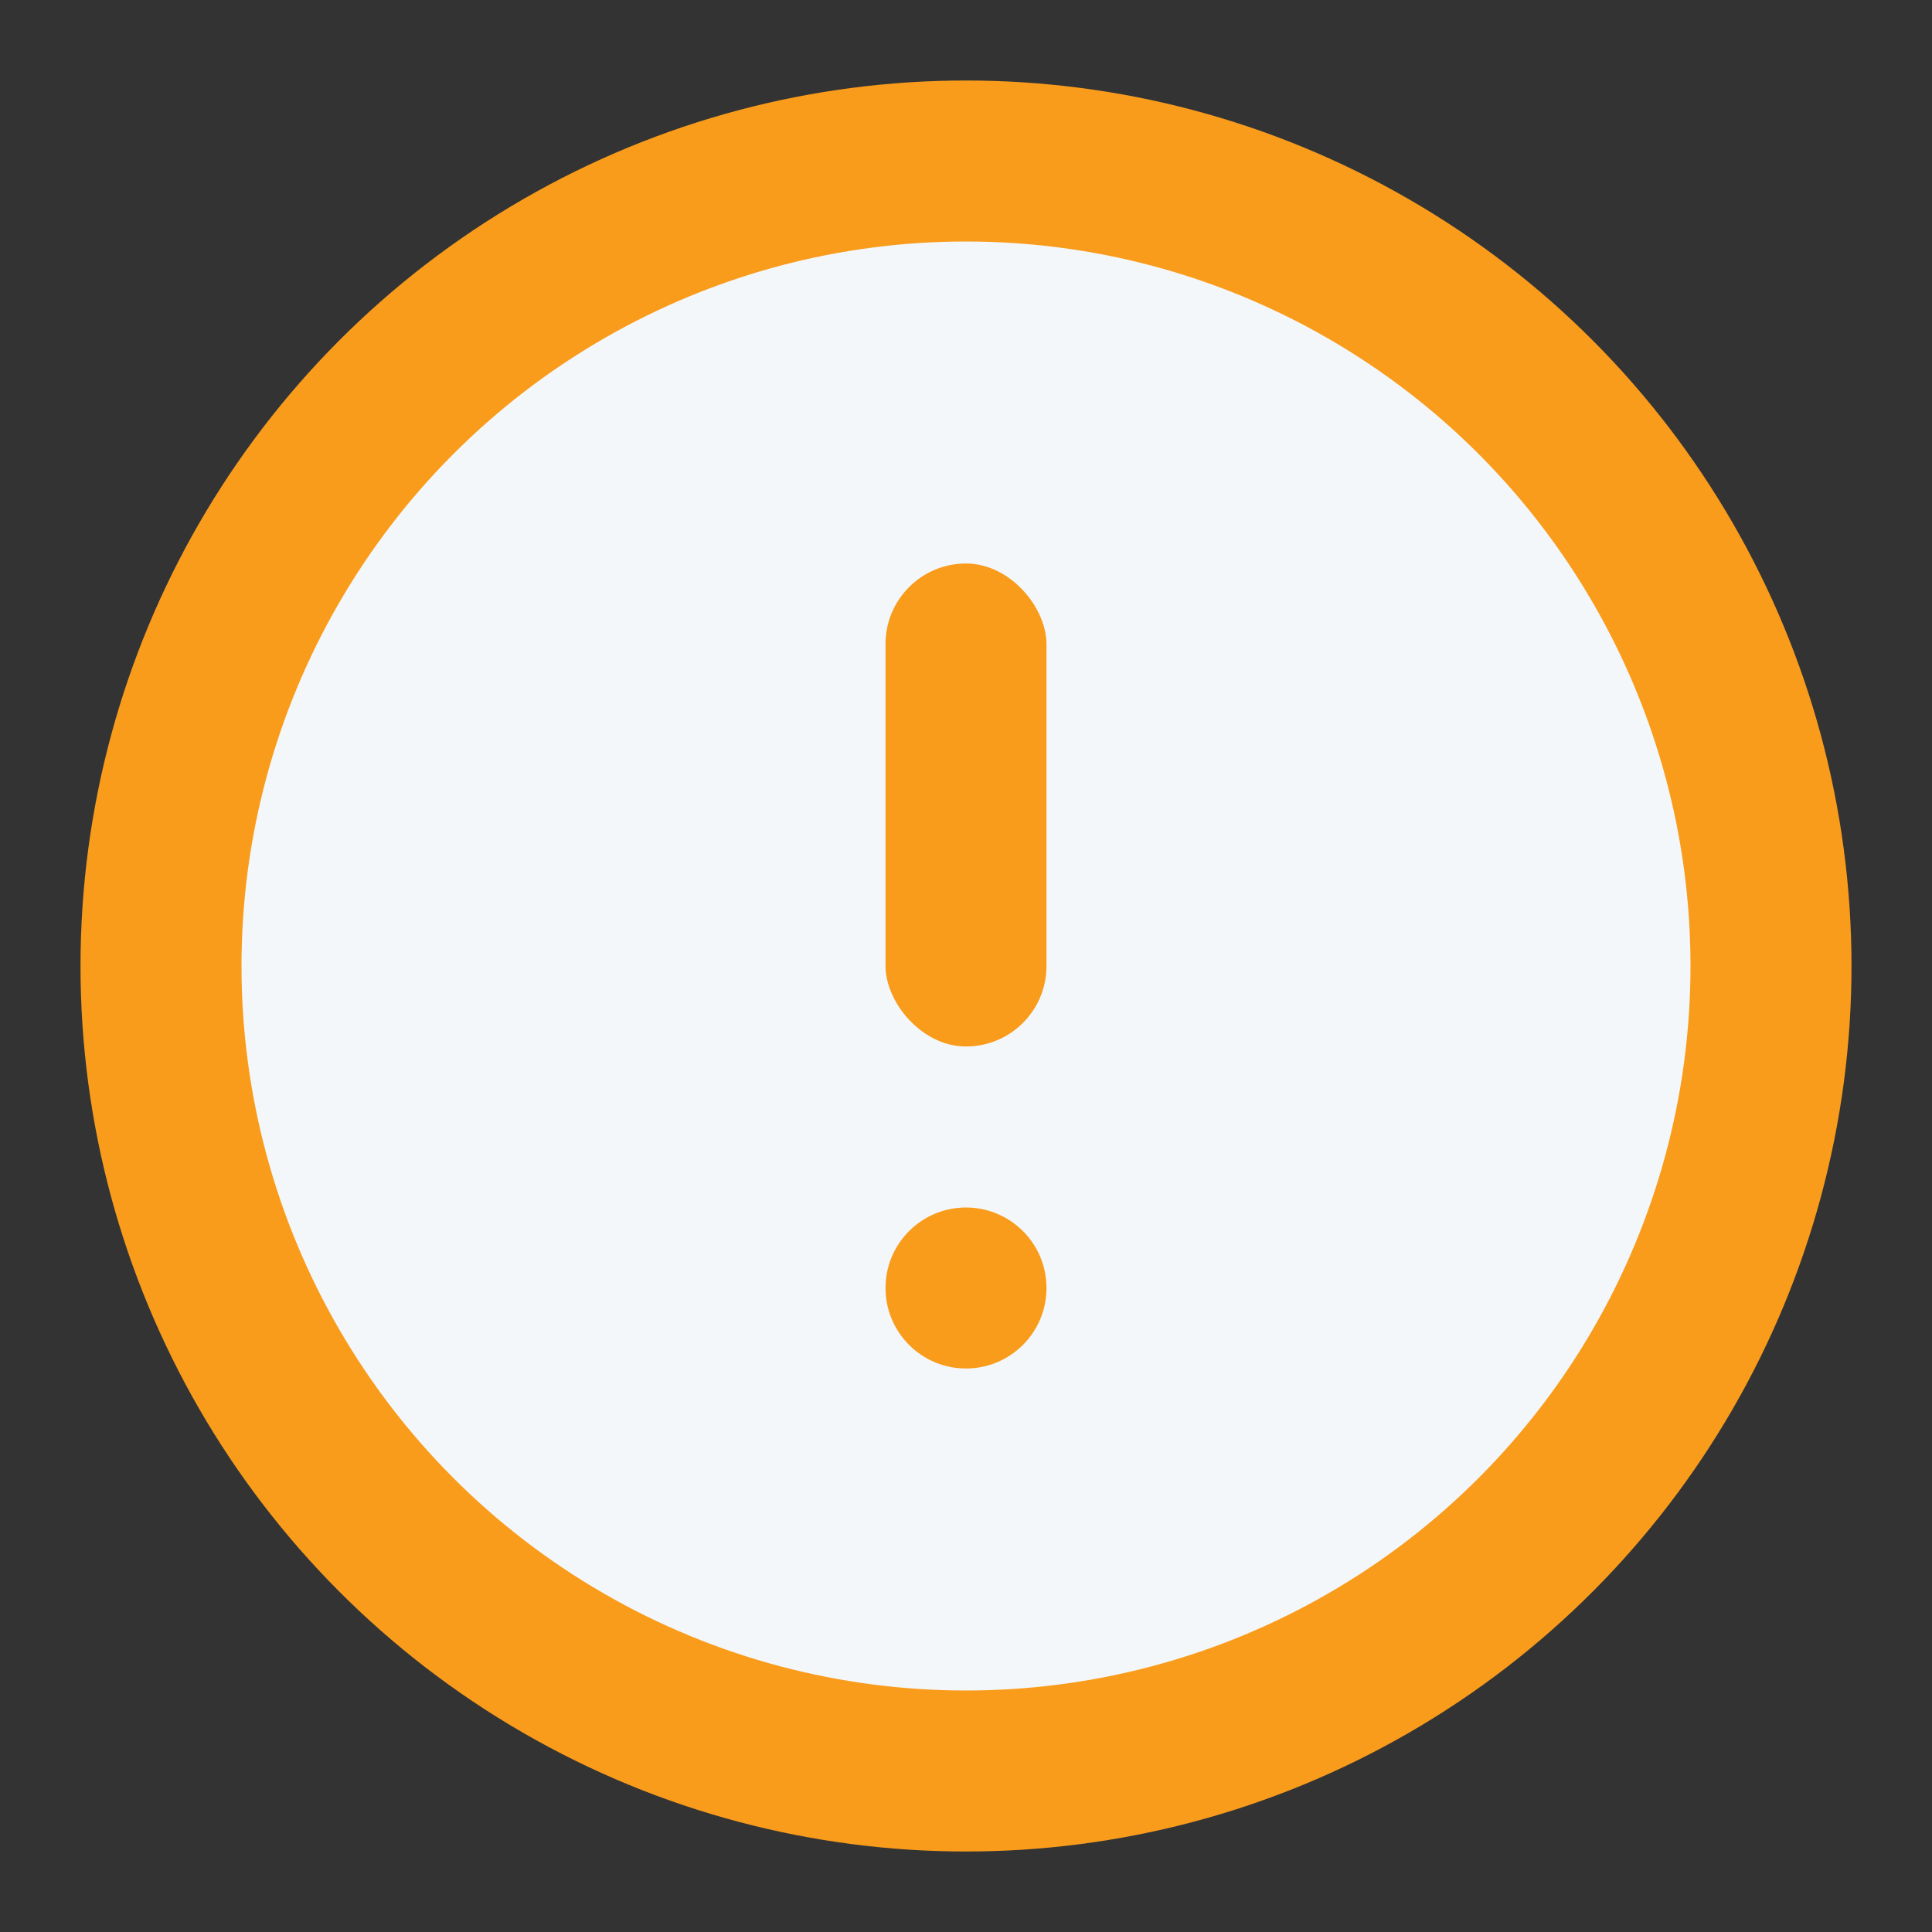
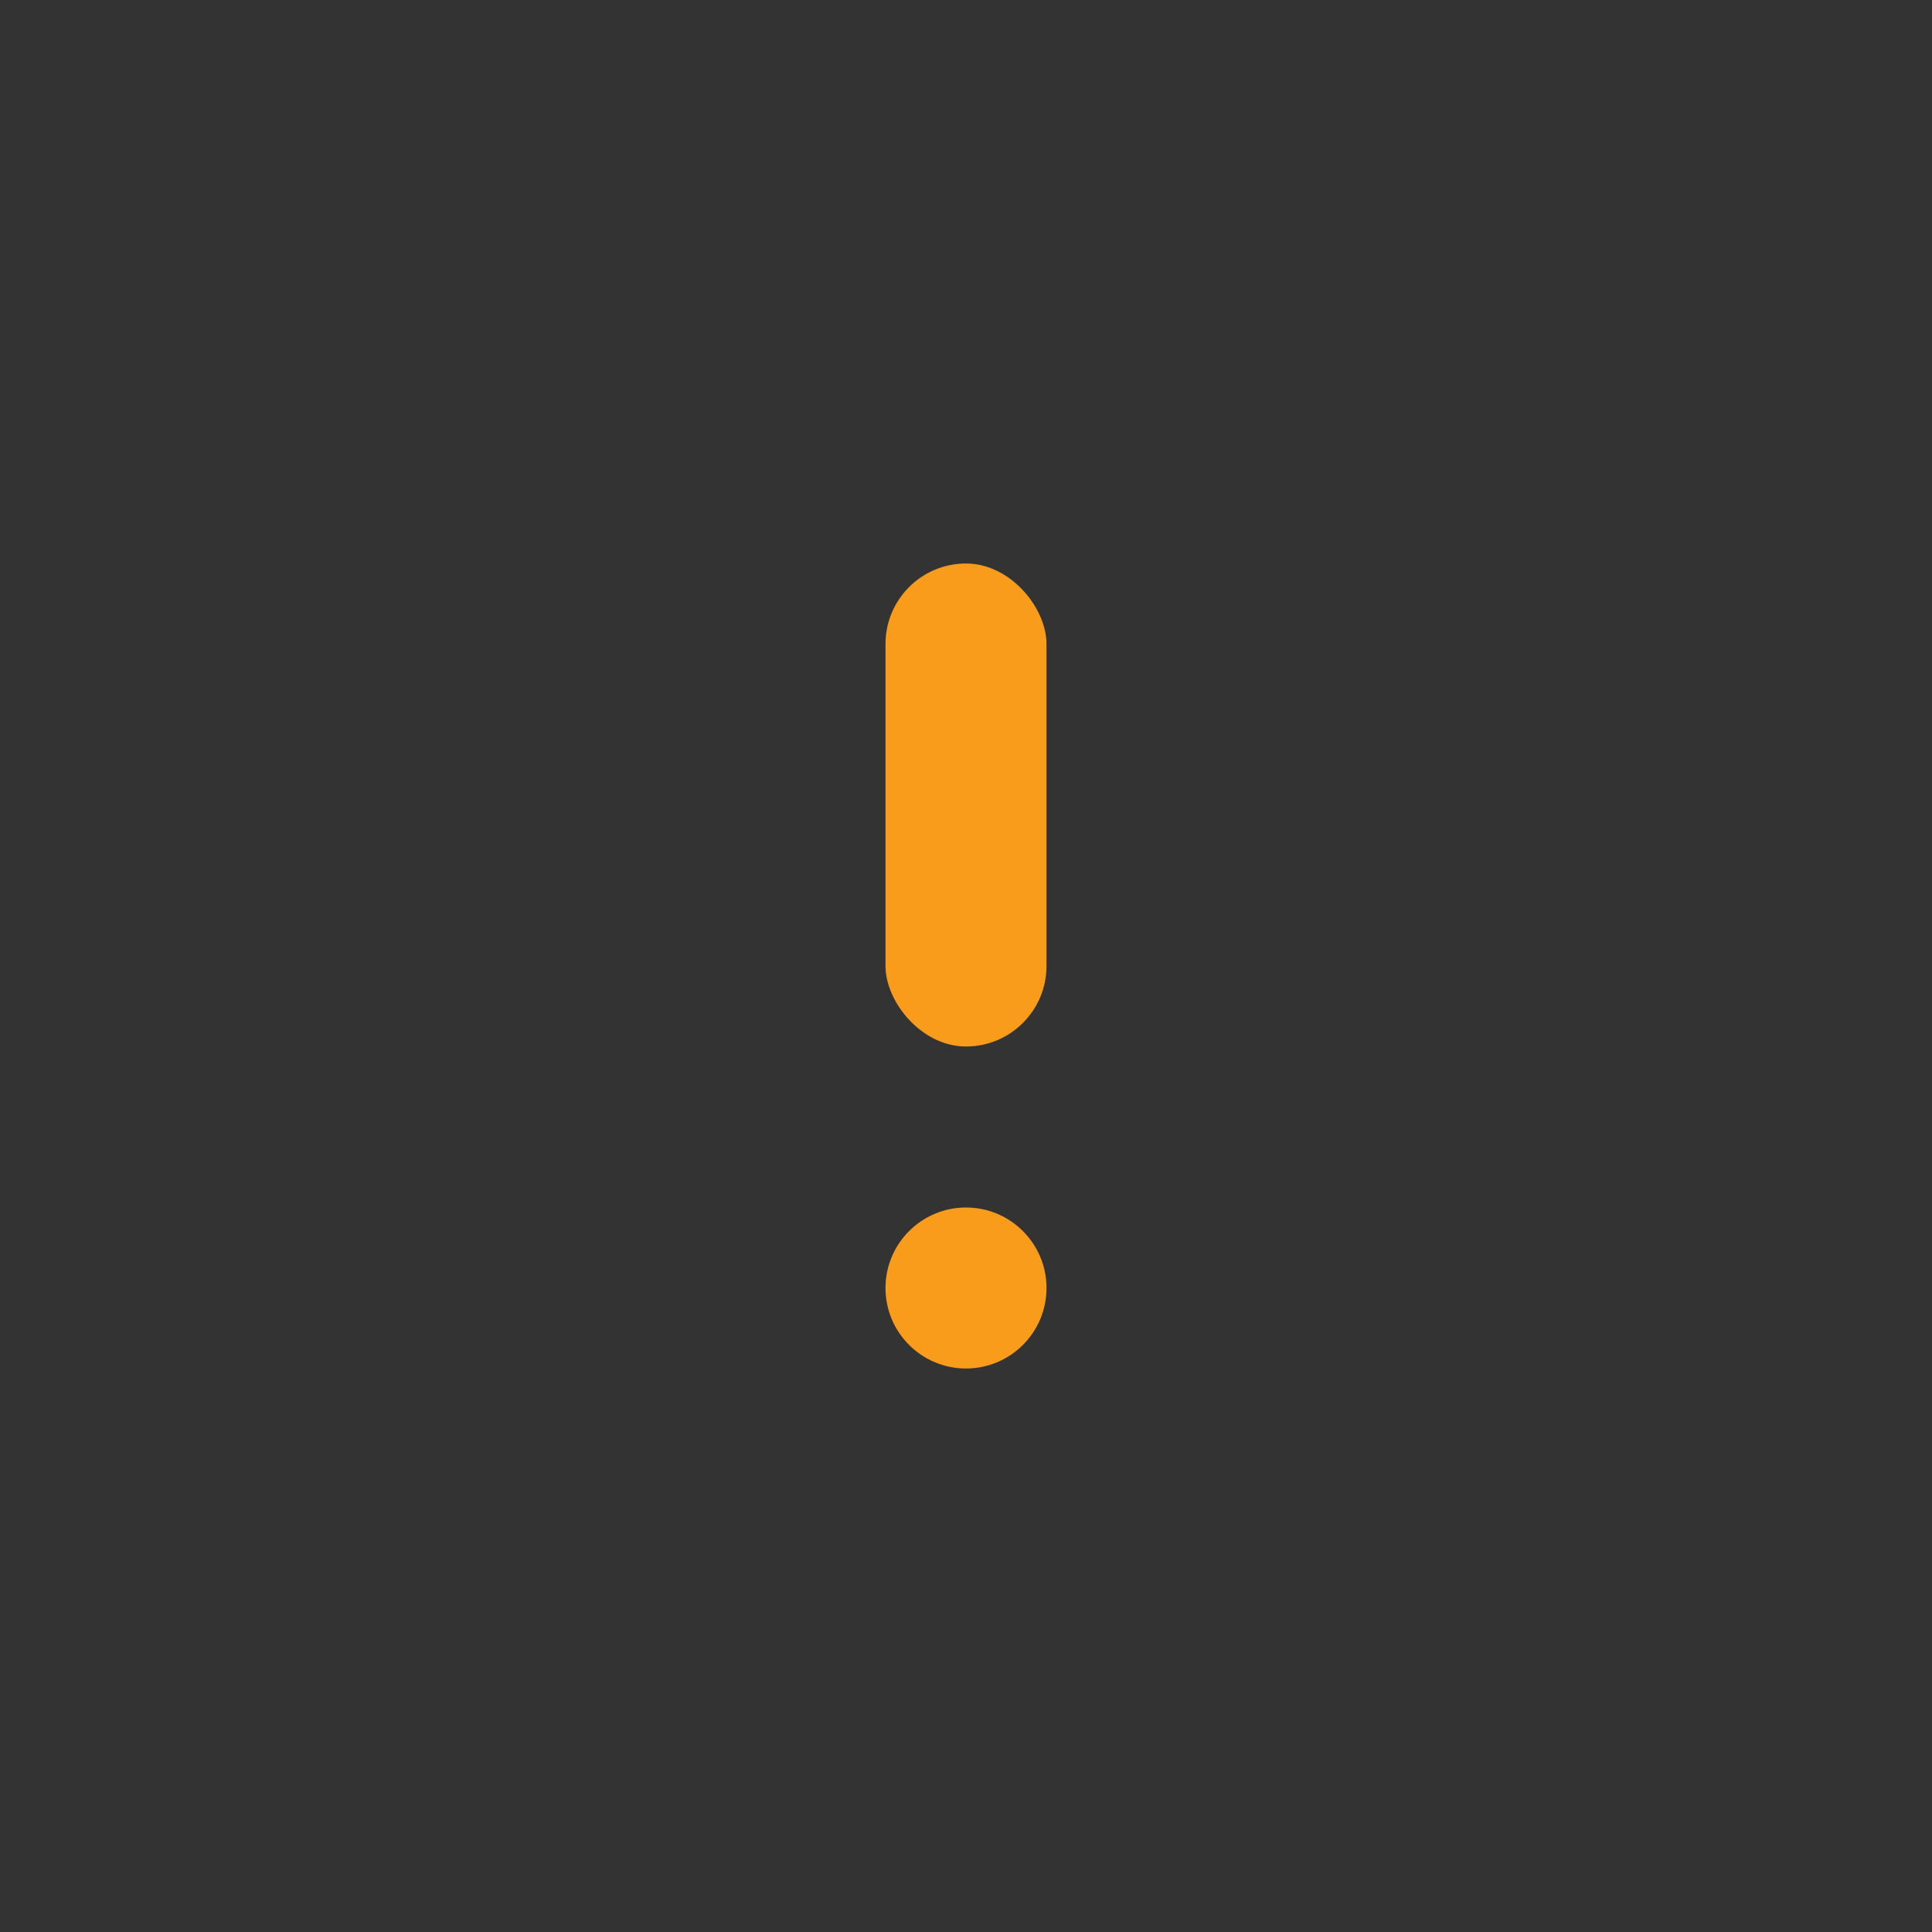
<svg xmlns="http://www.w3.org/2000/svg" width="24" height="24" viewBox="0 0 24 24">
  <rect x="0" y="0" width="24" height="24" fill="#333333" stroke="none" />
-   <circle cx="12" cy="12" r="10" fill="#F4F7FA" stroke="#F99C1C" stroke-width="2" />
  <rect x="11" y="7" width="2" height="6" rx="1" fill="#F99C1C" />
  <circle cx="12" cy="16" r="1" fill="#F99C1C" />
</svg>